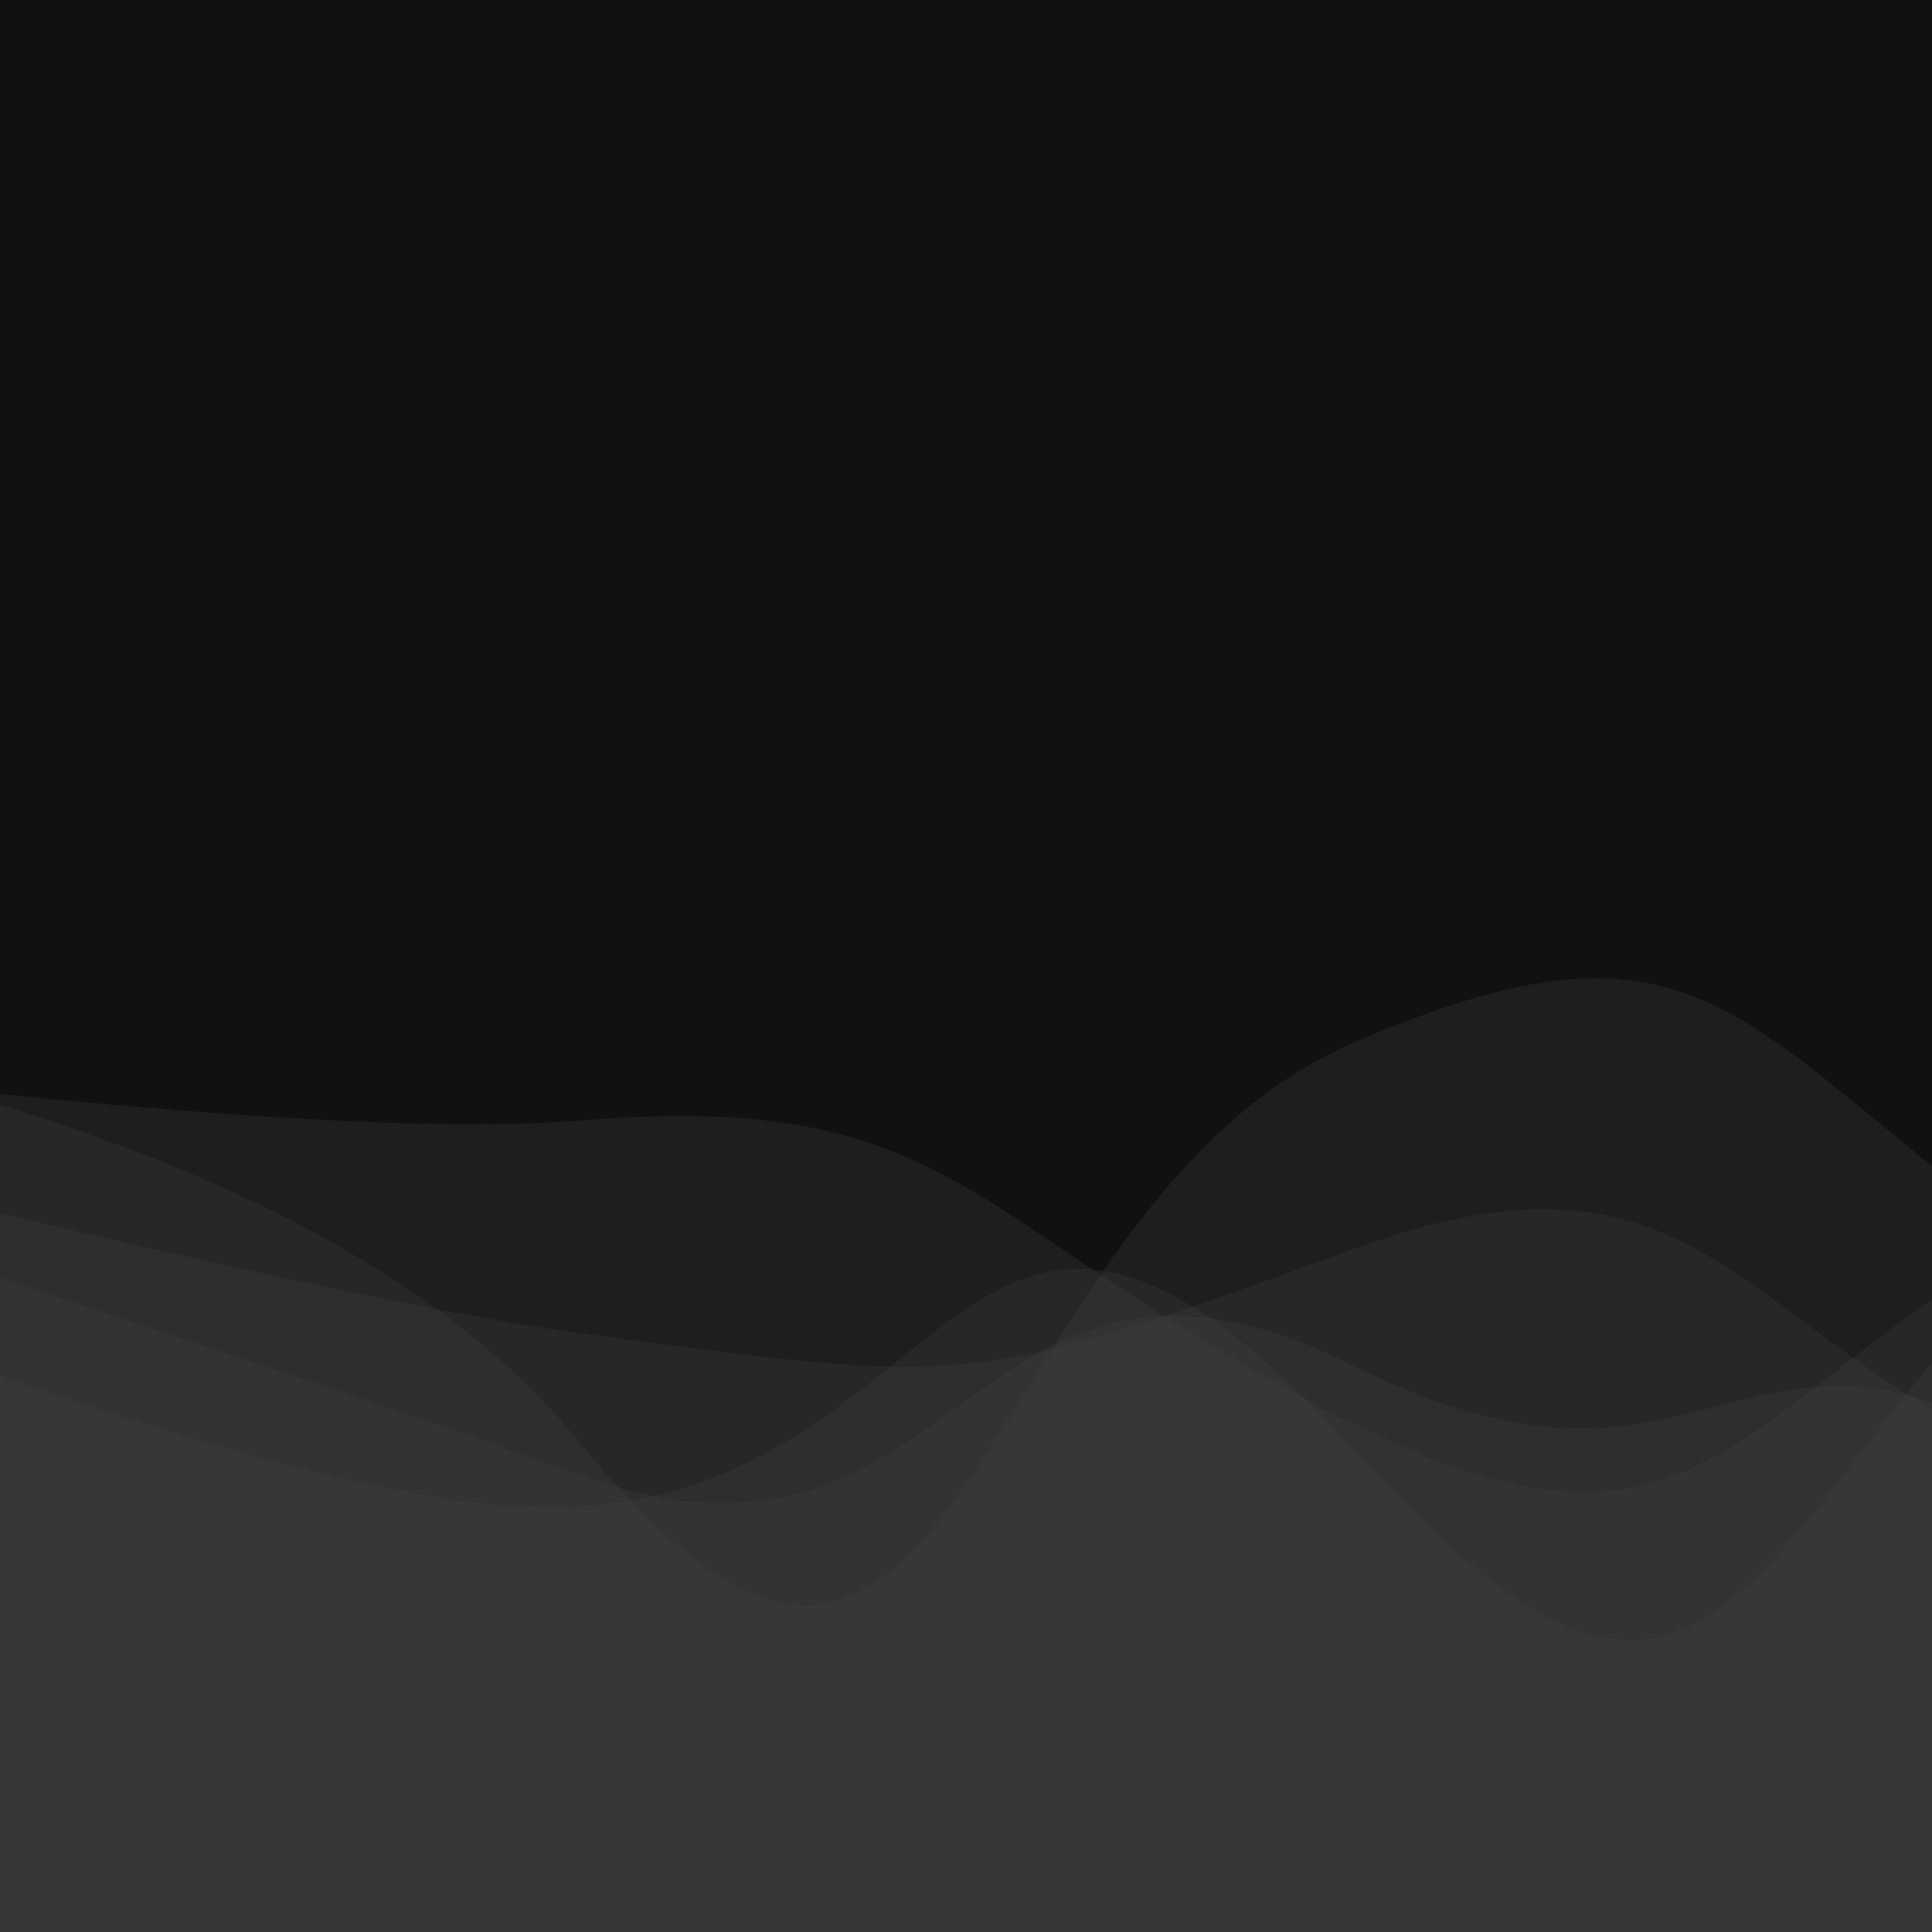
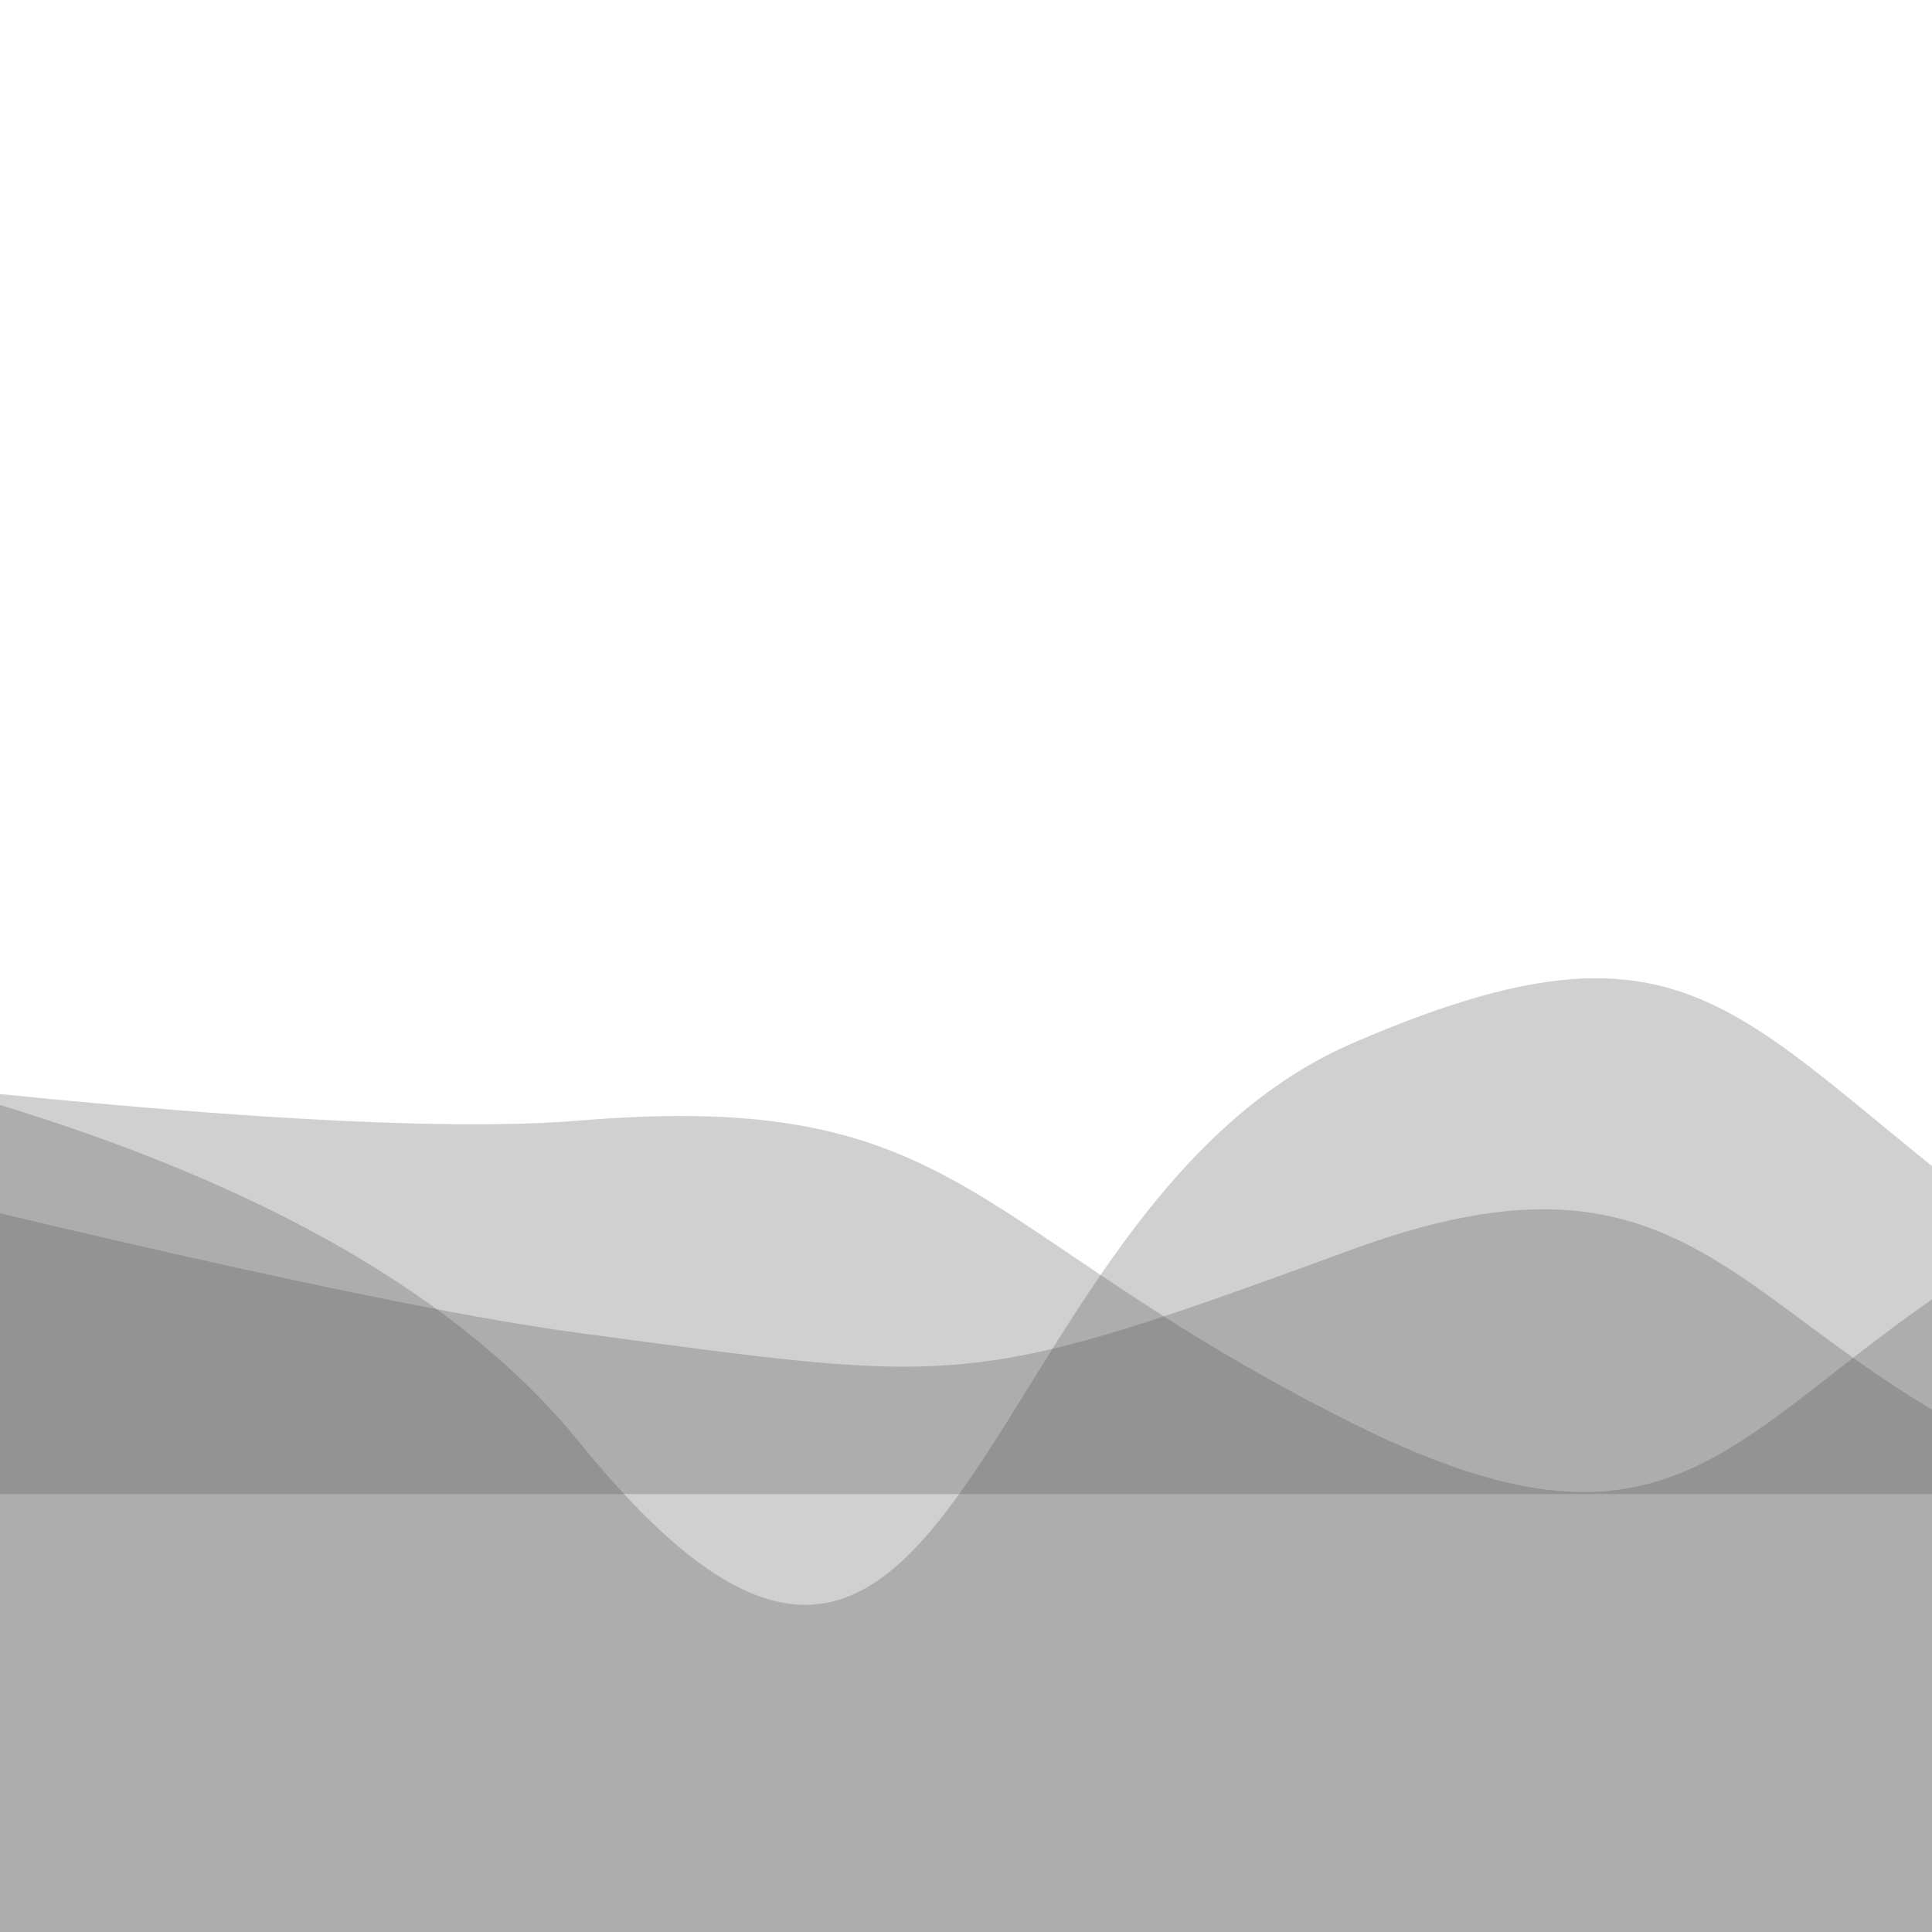
<svg xmlns="http://www.w3.org/2000/svg" viewBox="0 0 300 300" preserveAspectRatio="none">
-   <rect width="300" height="300" fill="#111" />
  <path d="M-150 150S30 150 90 224 150 188 210 162 270 164 330 203 V300 H0Z" fill="#444" fill-opacity="0.25" />
  <path d="M-150 150S30 179 90 174 150 191 210 221 270 211 330 185 V300 H0Z" fill="#444" fill-opacity="0.25" />
-   <path d="M-150 150S30 238 90 234 150 159 210 225 270 234 330 179 V300 H0Z" fill="#444" fill-opacity="0.25" />
-   <path d="M-150 150S30 207 90 229 150 182 210 212 270 189 330 235 V300 H0Z" fill="#444" fill-opacity="0.25" />
-   <path d="M-150 150S30 199 90 207 150 216 210 194 270 214 330 232 V300 H0Z" fill="#444" fill-opacity="0.25" />
+   <path d="M-150 150S30 199 90 207 150 216 210 194 270 214 330 232 H0Z" fill="#444" fill-opacity="0.25" />
</svg>